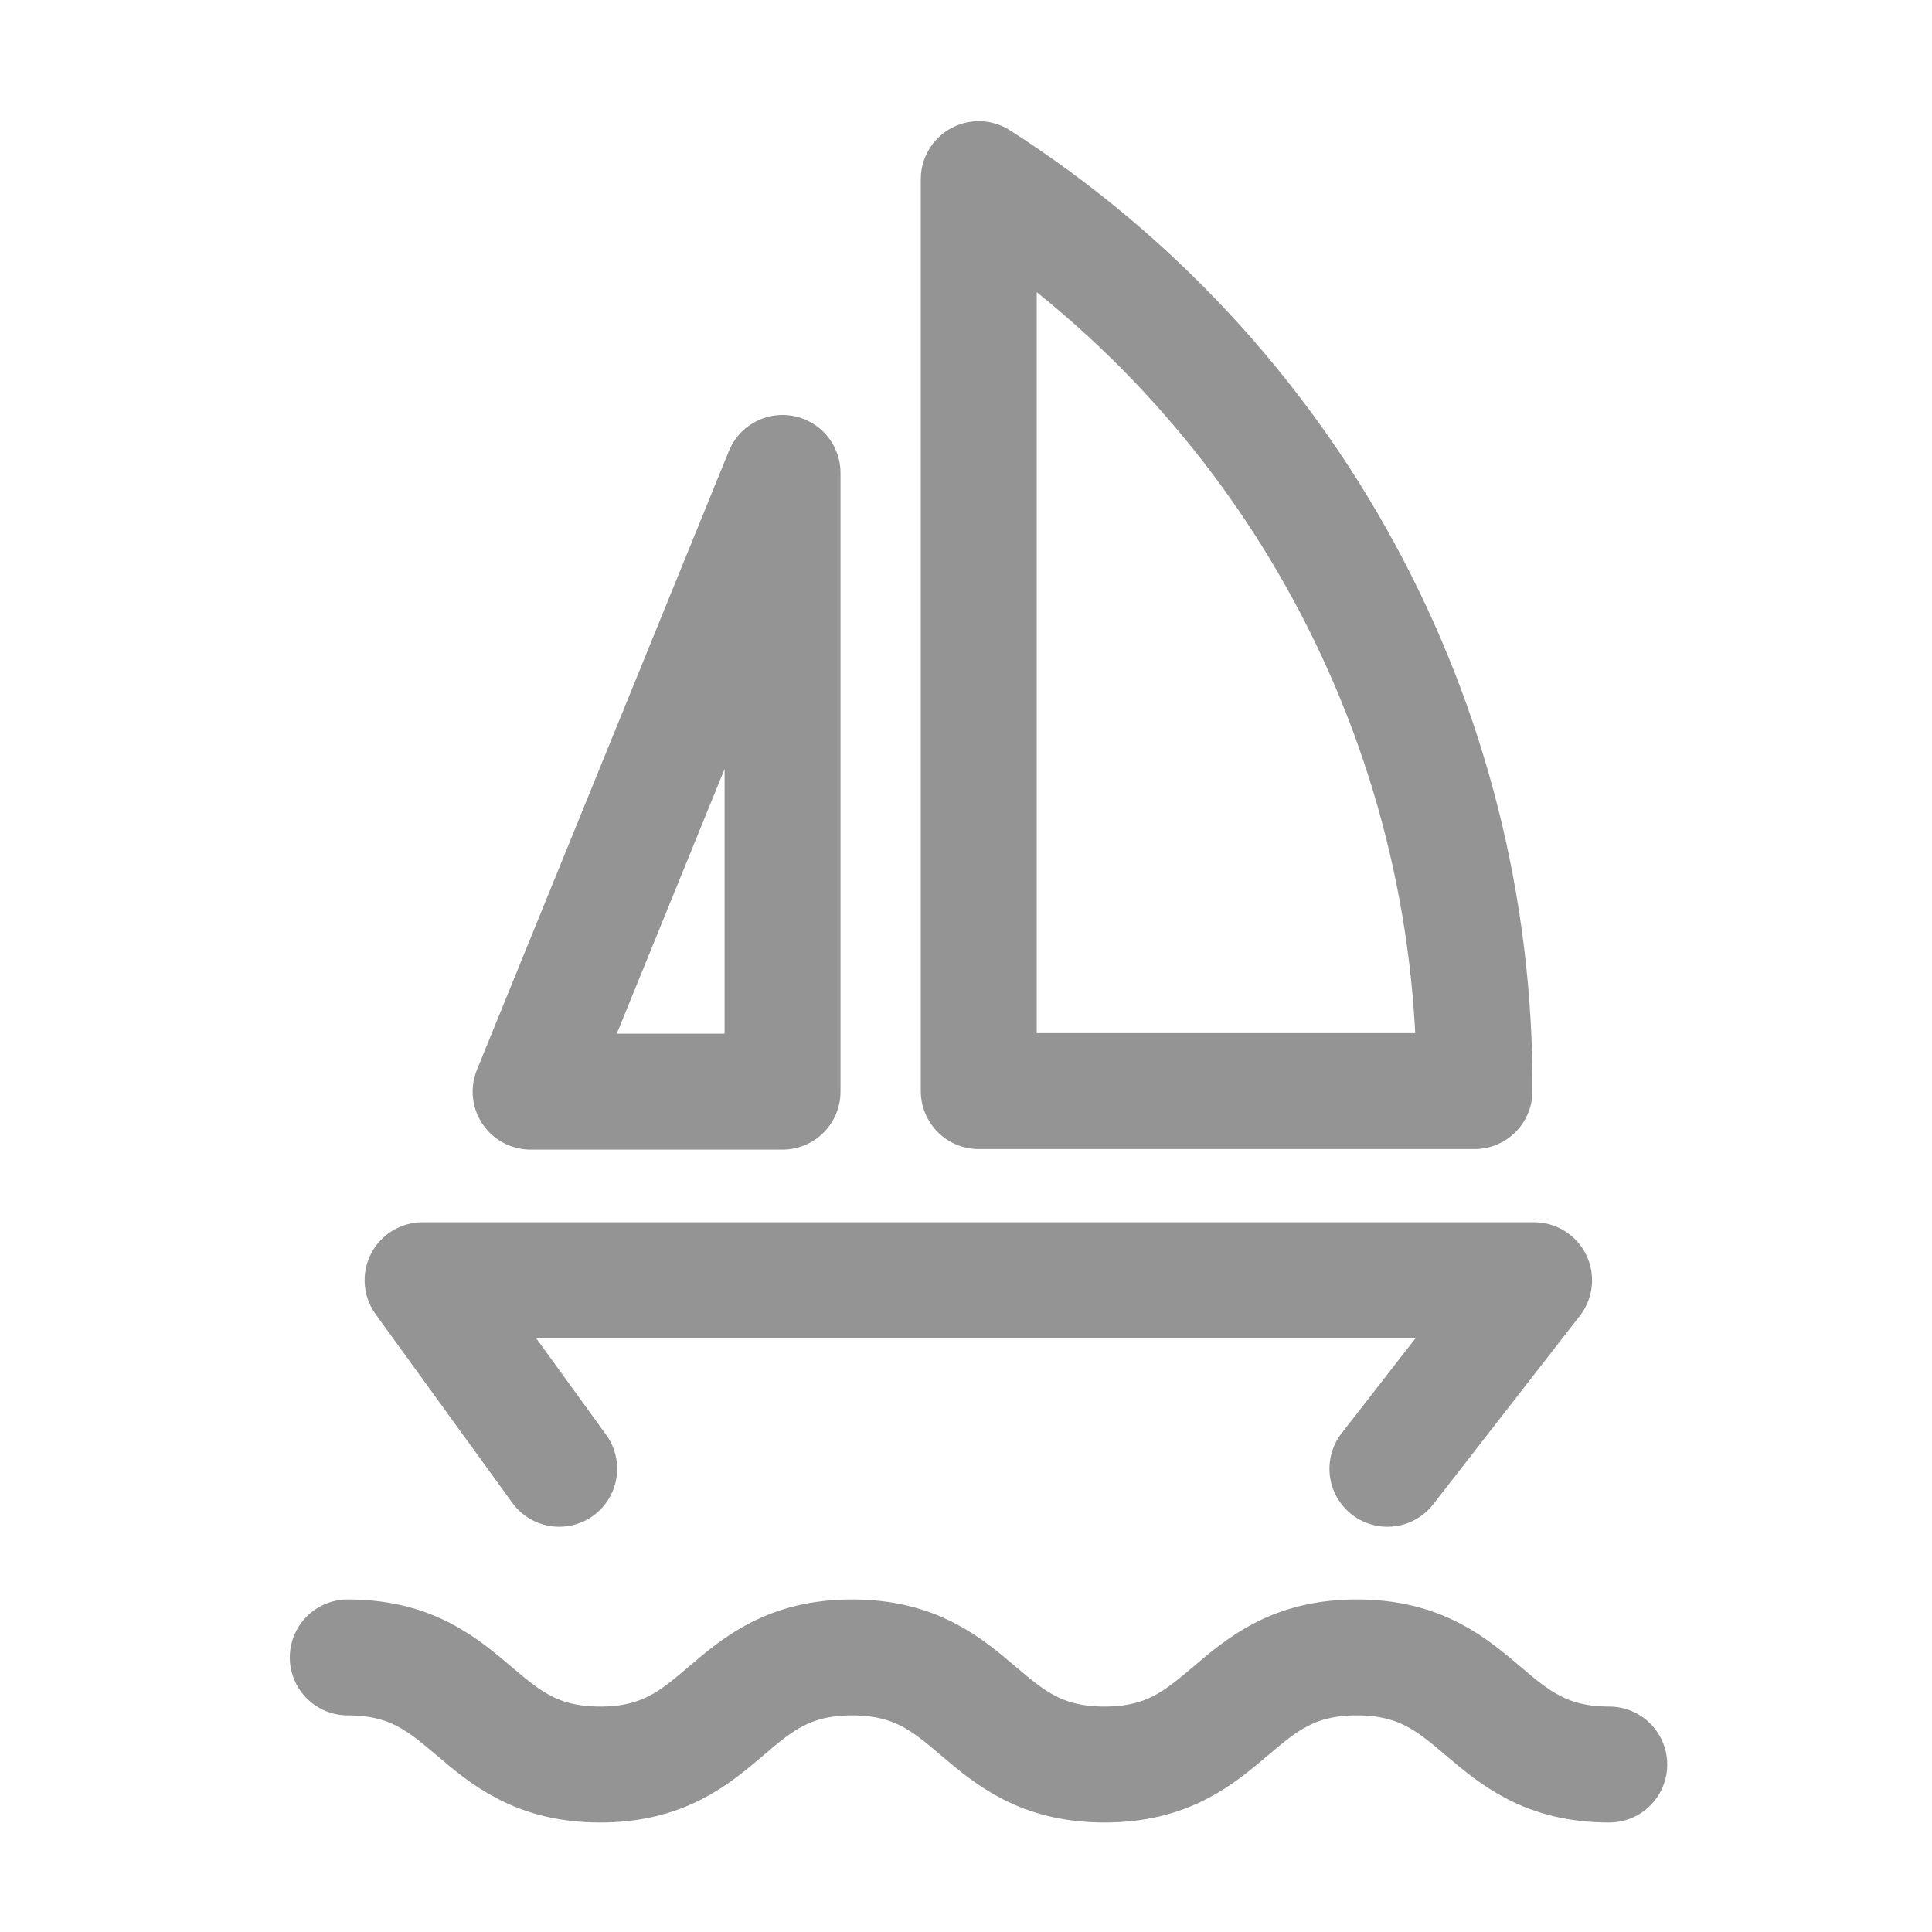
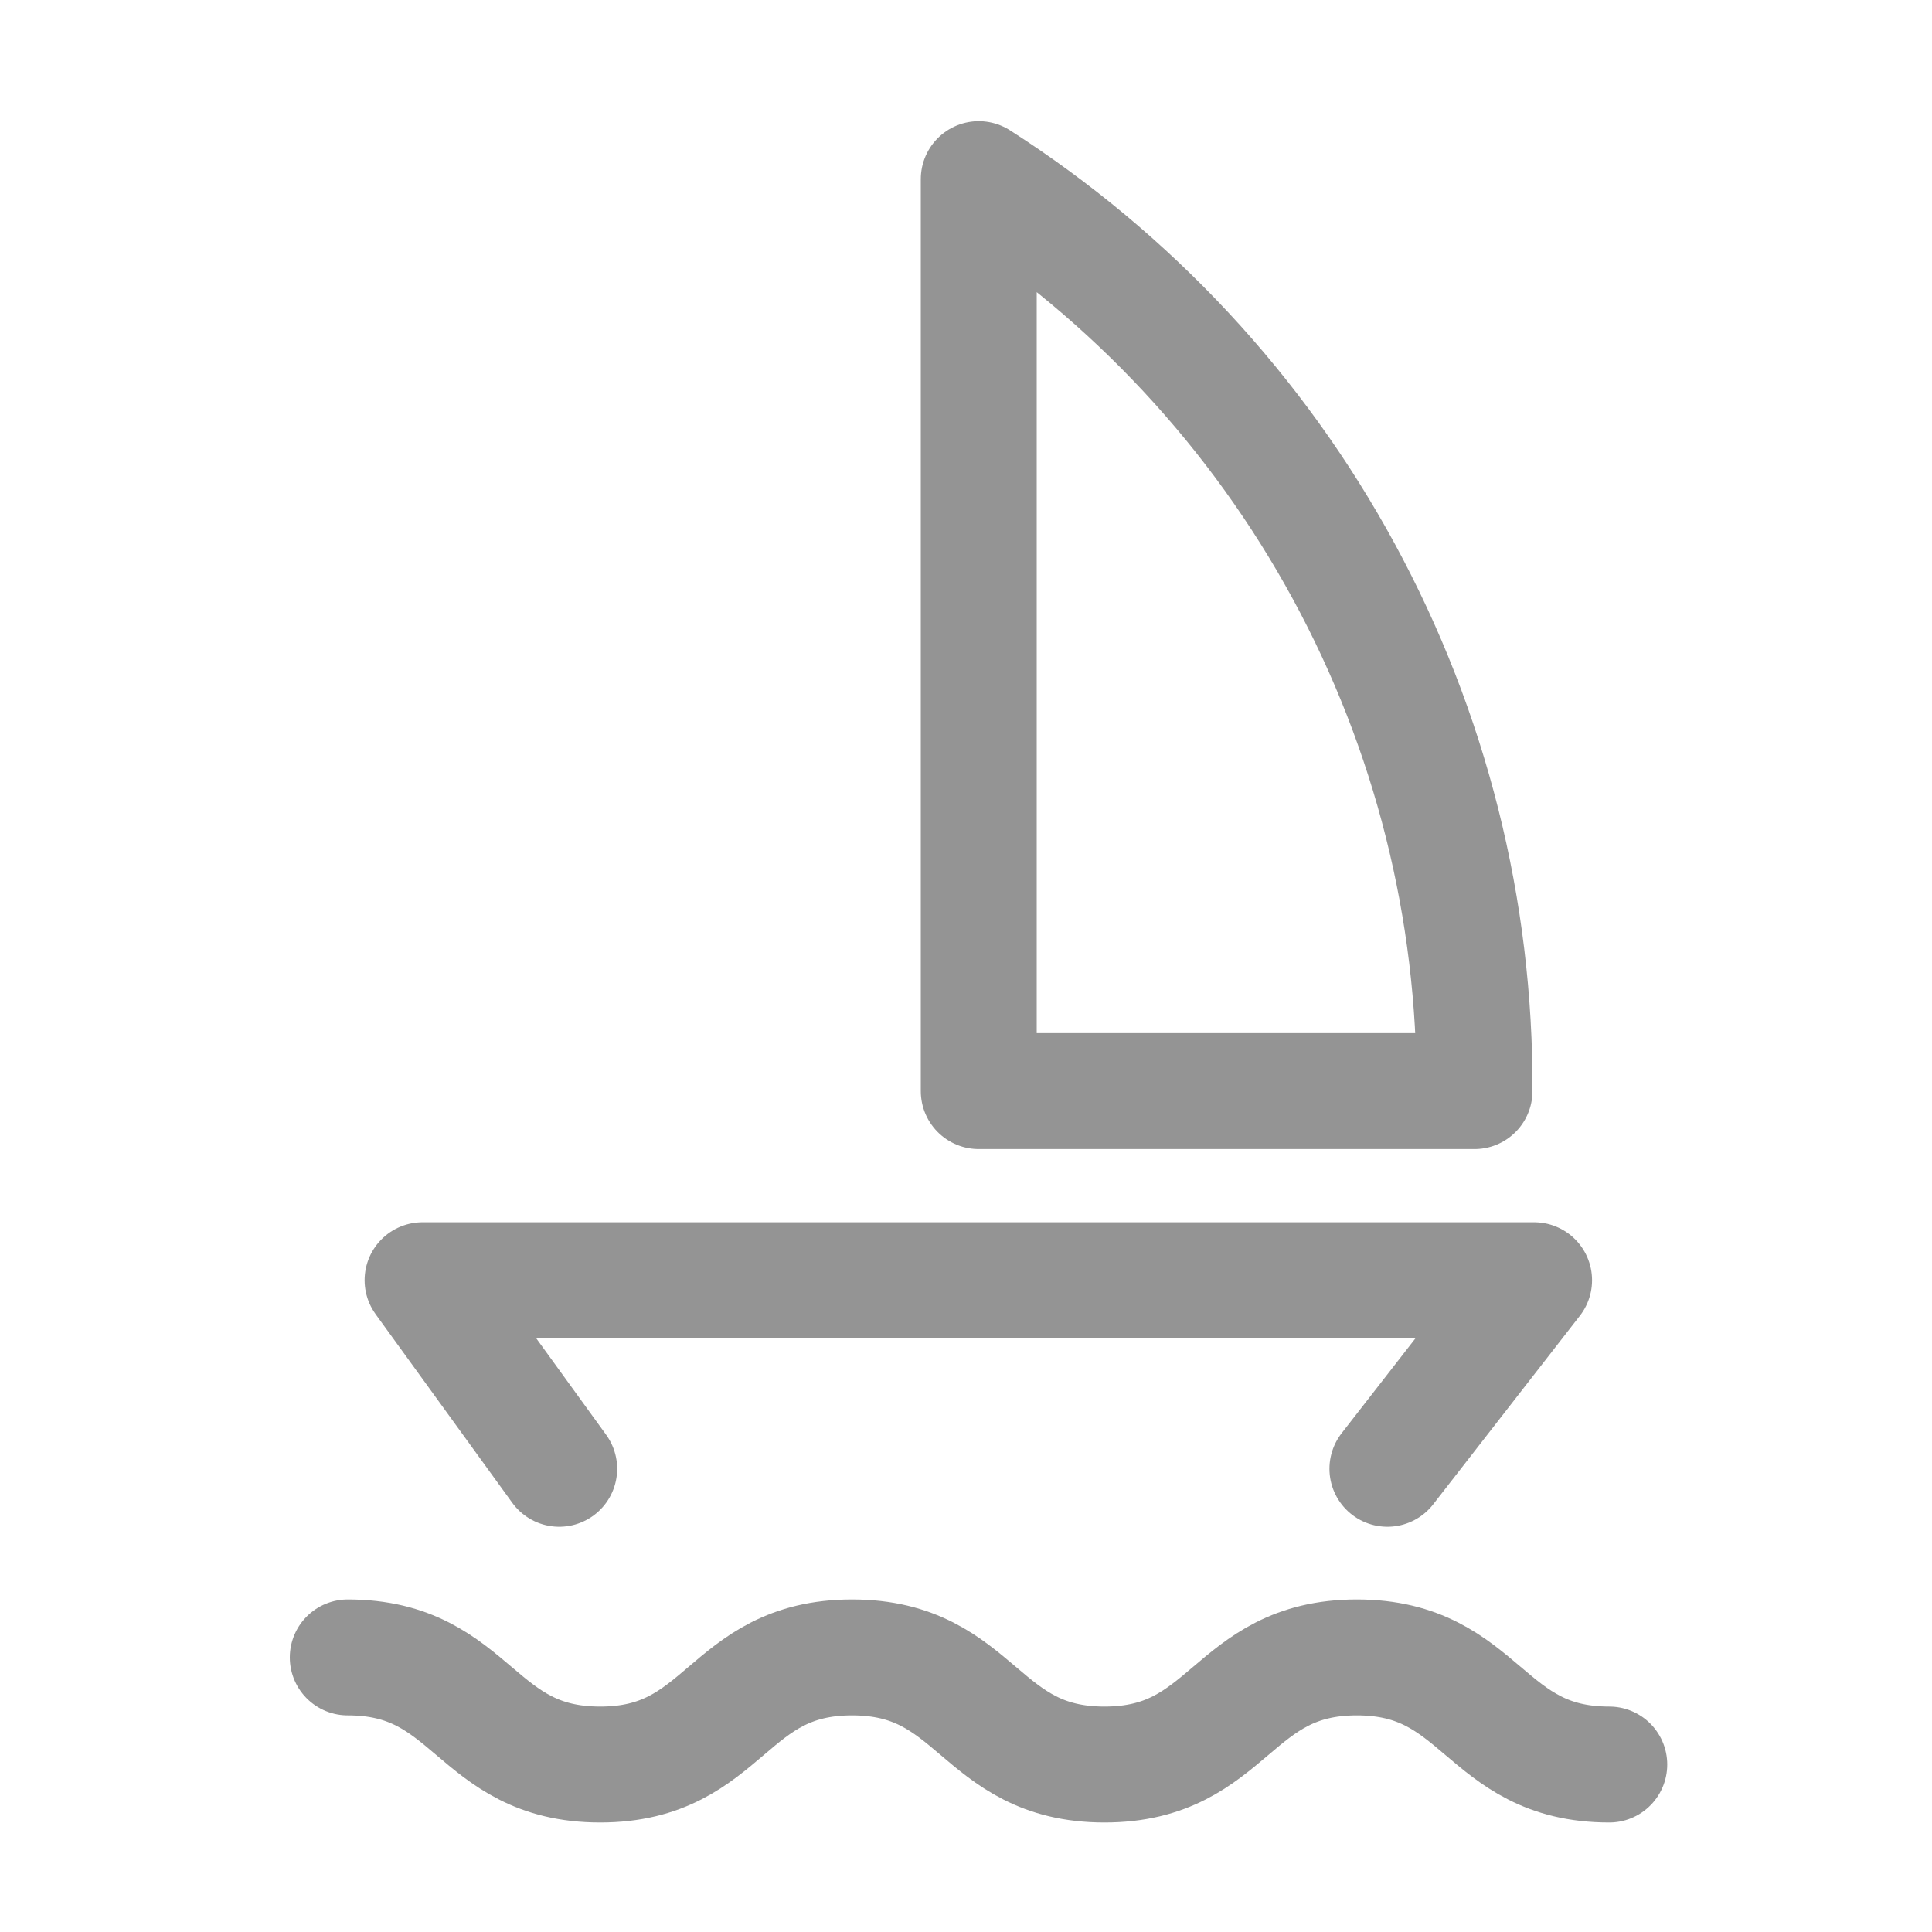
<svg xmlns="http://www.w3.org/2000/svg" width="25" height="25" viewBox="0 0 25 25" fill="none">
  <path d="M4.5 21.447C6.133 21.447 6.133 22.833 7.766 22.833C9.399 22.833 9.393 21.447 11.026 21.447C12.659 21.447 12.659 22.833 14.292 22.833C15.925 22.833 15.925 21.447 17.558 21.447C19.191 21.447 19.191 22.833 20.824 22.833" stroke="#949494" stroke-width="1.5" stroke-linecap="round" stroke-linejoin="round" />
  <path d="M7.236 19.006L5.468 16.566H19.851L17.953 19.006" stroke="#949494" stroke-width="1.5" stroke-linecap="round" stroke-linejoin="round" />
  <path d="M12.665 14.119V2.318C14.643 3.585 16.268 5.331 17.389 7.394C18.511 9.458 19.093 11.771 19.08 14.119H12.665Z" stroke="#949494" stroke-width="1.5" stroke-linecap="round" stroke-linejoin="round" />
-   <path d="M10.126 14.126H6.866L10.126 6.12V14.126Z" stroke="#949494" stroke-width="1.5" stroke-linecap="round" stroke-linejoin="round" />
</svg>